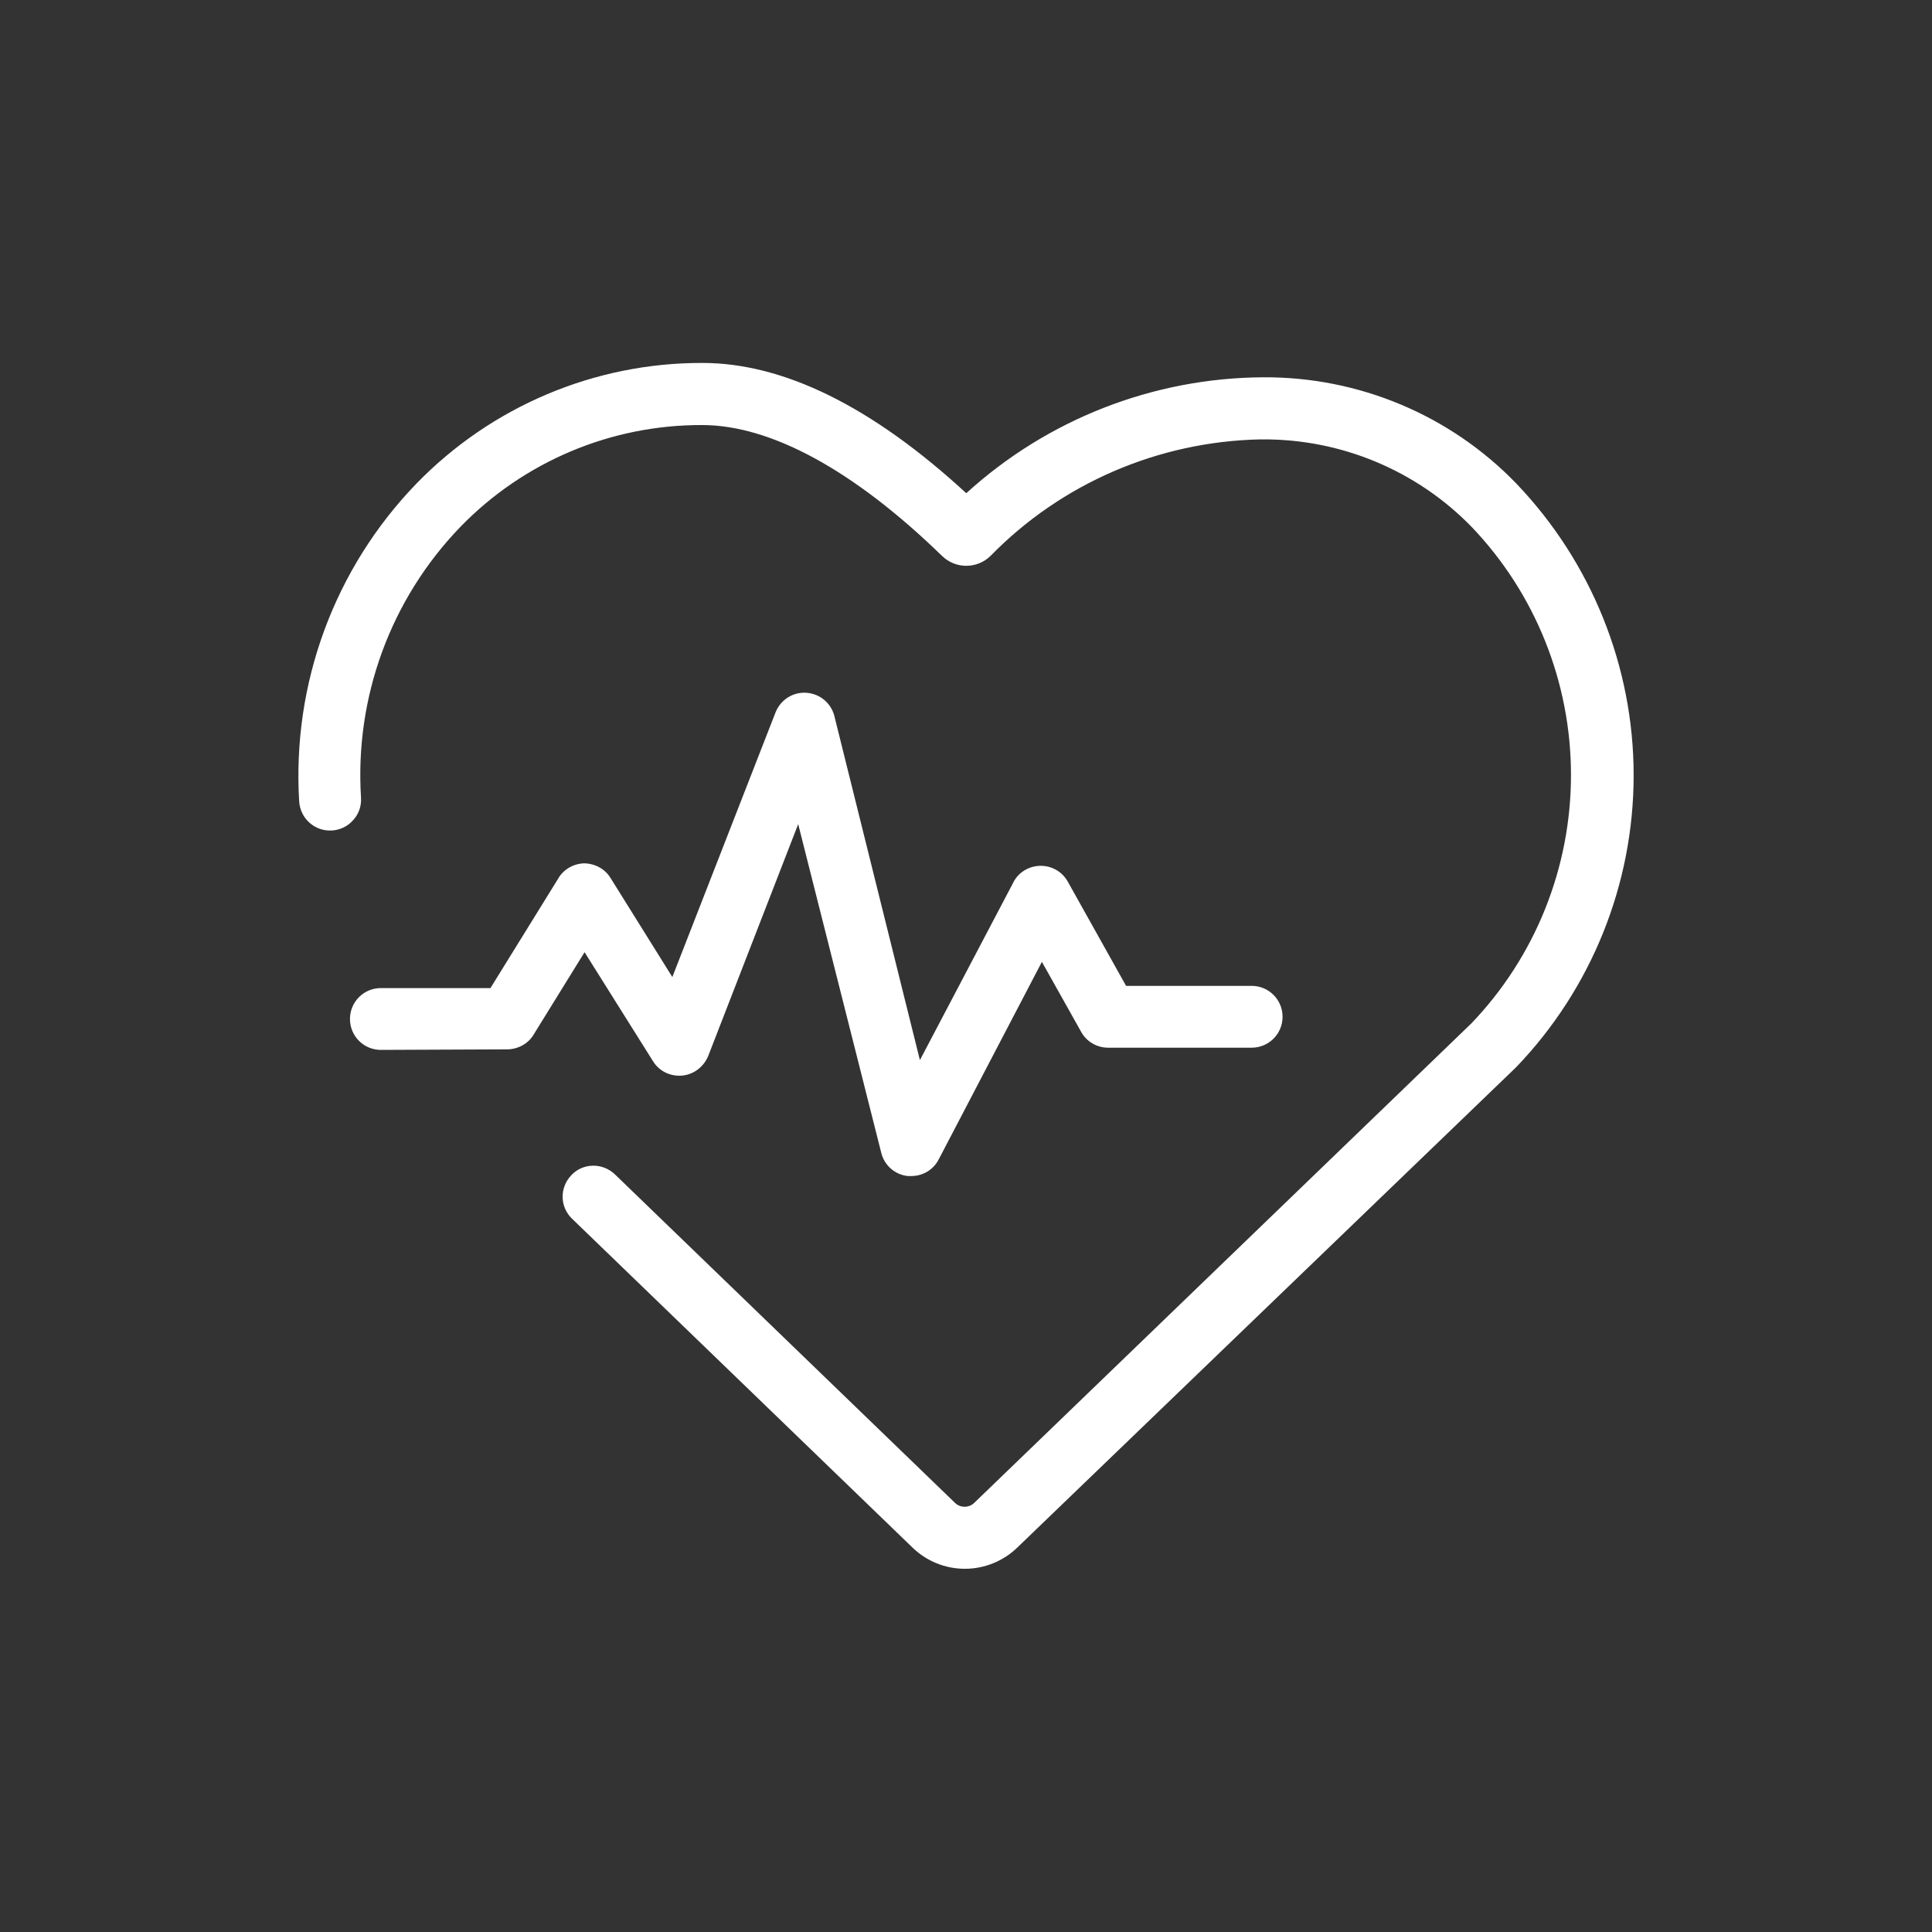
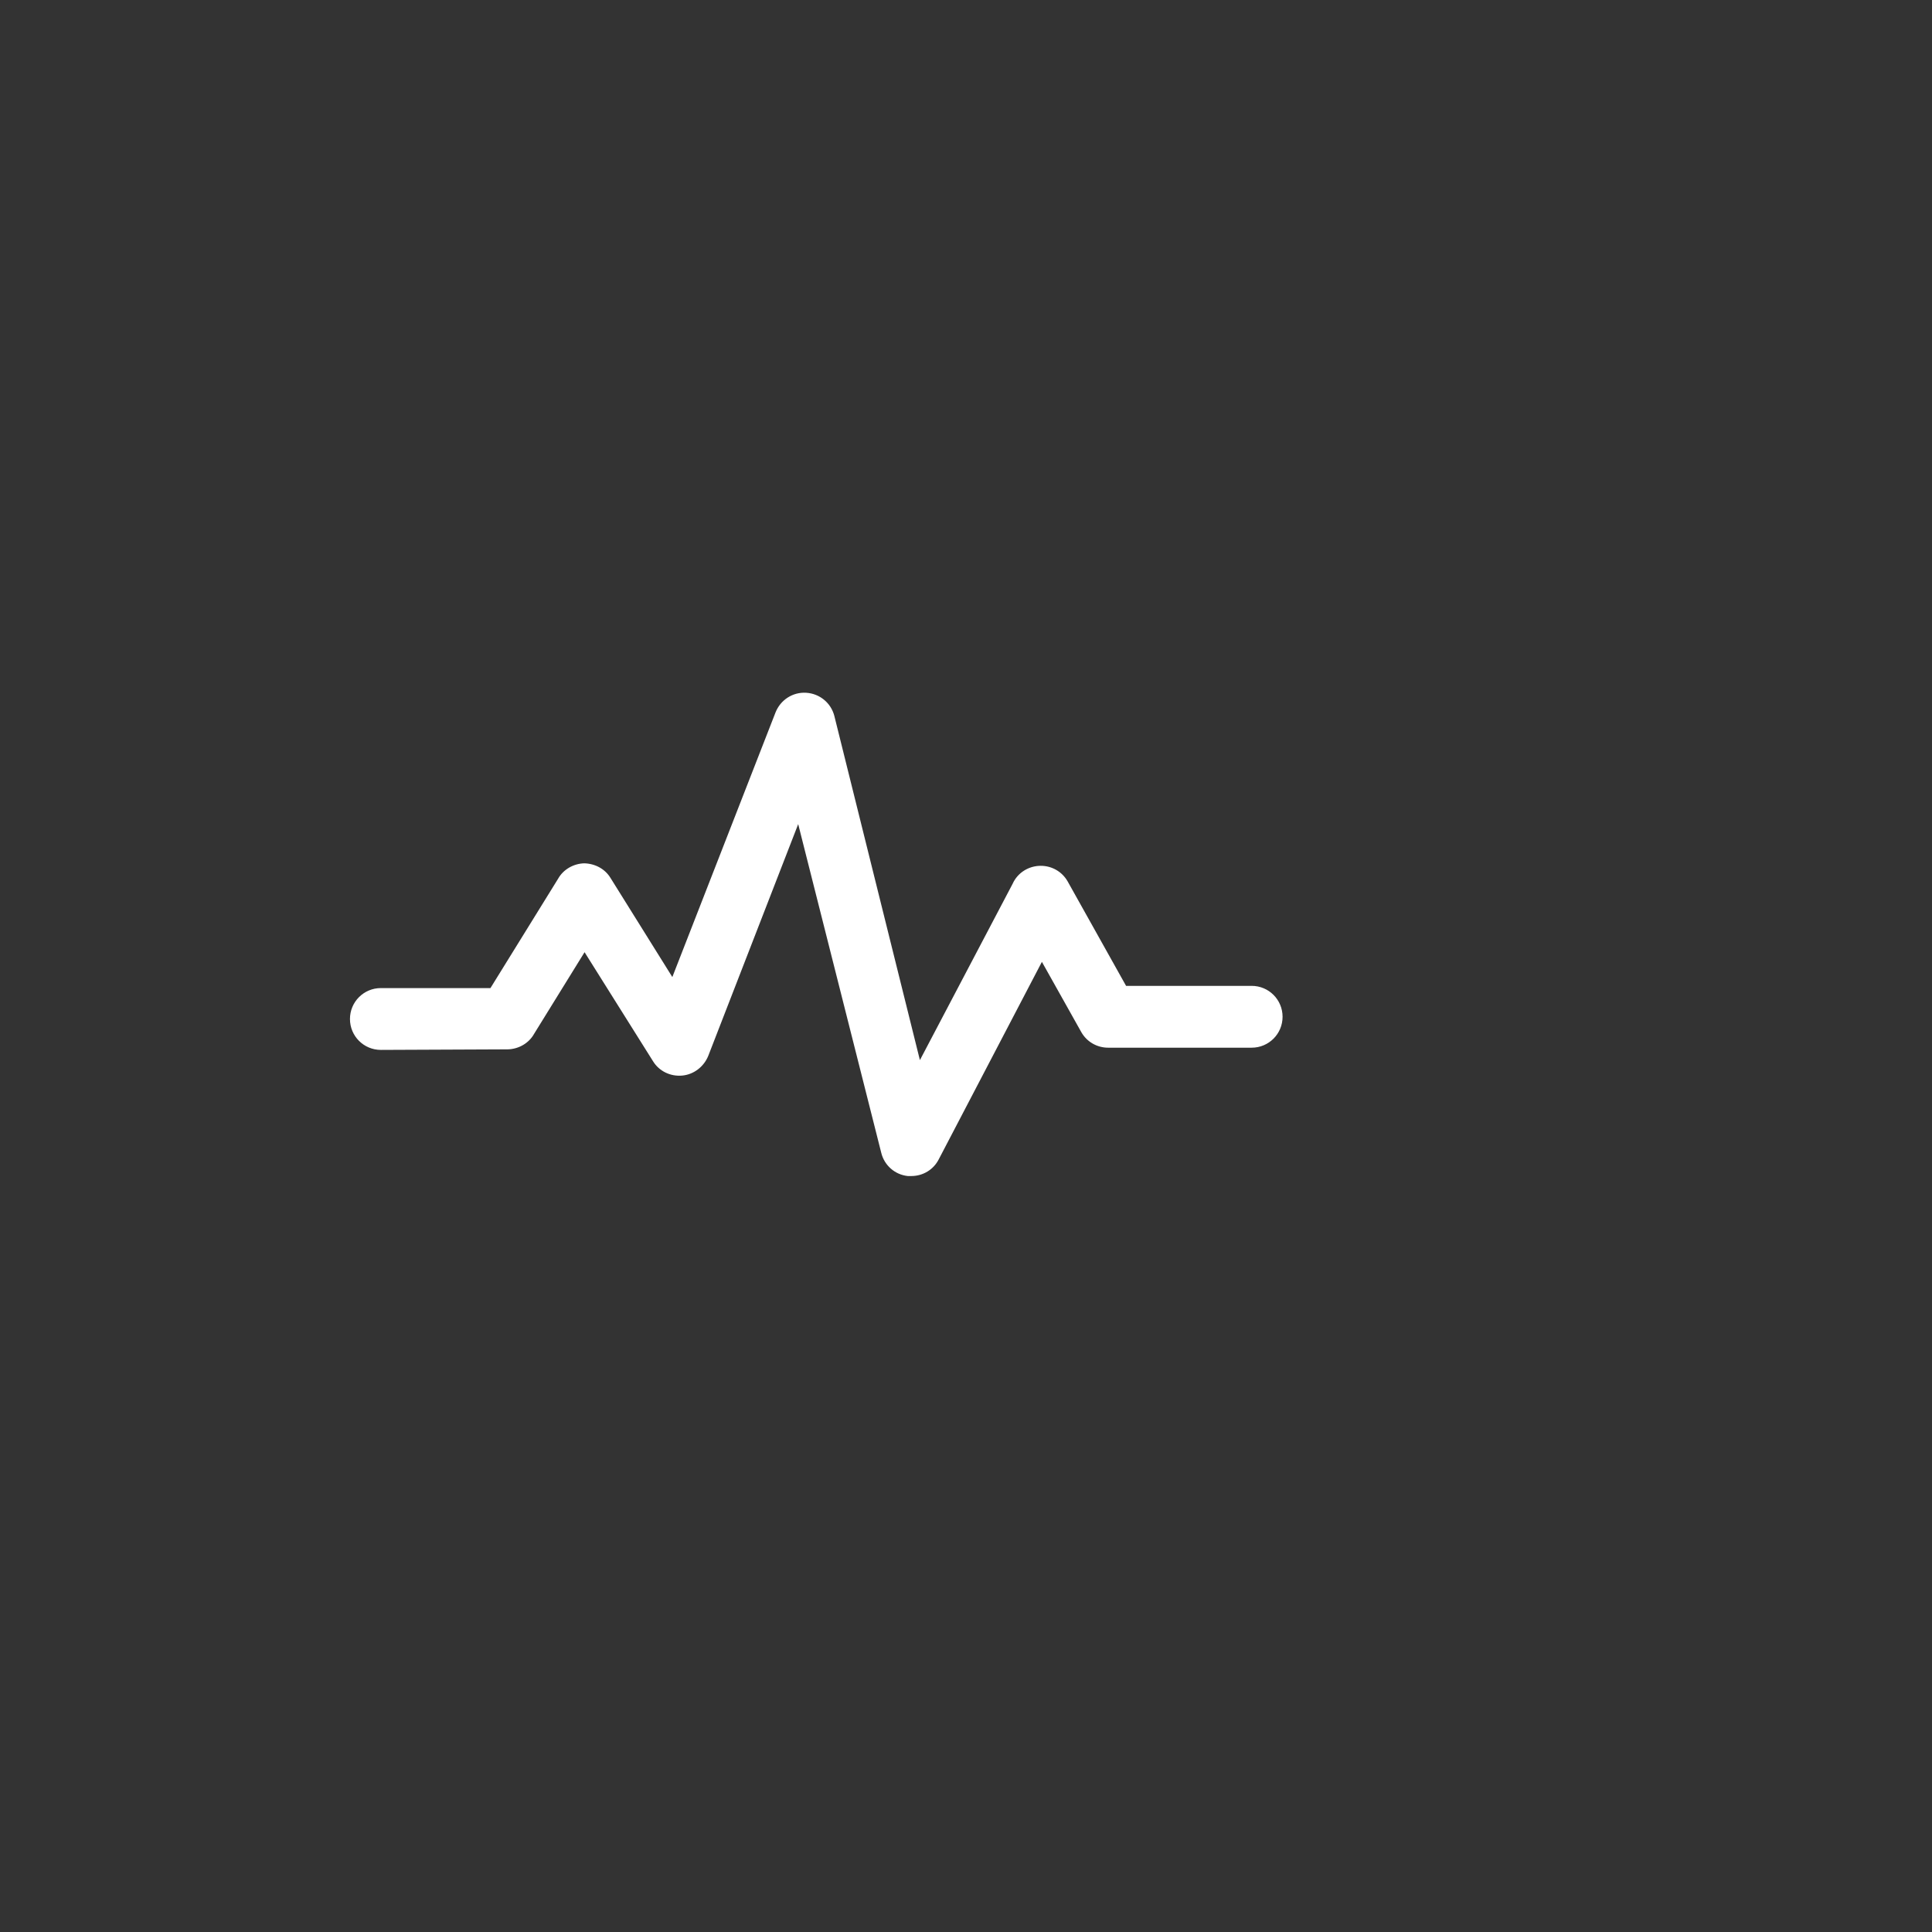
<svg xmlns="http://www.w3.org/2000/svg" version="1.1" id="Layer_1" x="0px" y="0px" viewBox="0 0 700 700" style="enable-background:new 0 0 700 700;" xml:space="preserve">
  <rect x="0" y="0" width="700" height="700" fill="#333333" stroke="none" />
  <style type="text/css">
	.st0{fill:#FFFFFF;}
</style>
  <g>
-     <path class="st0" d="M108.4,290.4c0.4,6.2,5.7,10.9,11.9,10.5c3-0.2,5.7-1.5,7.7-3.8c2-2.2,3-5.1,2.8-8.1   c-2.3-36.3,10.7-71.9,36-98.1c23-23.7,54.6-37,87.6-36.9c24.9,0,55,16.4,86.9,47.4h0c4.9,4.8,12.7,4.8,17.6,0   c25.7-26.3,60.8-41.4,97.6-42.2h0.8c28.5-0.2,55.9,11.2,75.8,31.6c23.2,24.2,36.1,56.5,36.1,90s-12.9,65.8-36.1,90L353,544.5   c-1.9,1.9-5.1,1.9-7,0l-123.2-119c-4.5-4.3-11.6-4.2-15.8,0.3c-4.3,4.5-4.2,11.5,0.3,15.8l123.2,119c5.1,5,11.9,7.8,19.1,7.8   c7.1,0,14-2.8,19.1-7.8l180.6-173.9c27.3-28.4,42.6-66.3,42.6-105.8c0-39.4-15.3-77.3-42.6-105.8c-24-24.8-57.1-38.6-91.6-38.4   c-39.8,0.2-78.2,15.2-107.6,42c-34.1-31.4-66.2-47.2-95.6-47.2c-39-0.1-76.4,15.7-103.6,43.7C121.1,206,105.8,247.8,108.4,290.4   L108.4,290.4z" />
    <path class="st0" d="M184,380.2c3.9-0.1,7.6-2.2,9.5-5.6l18.3-29.6l24.8,39.5h0c2.2,3.6,6.3,5.6,10.6,5.2c4.2-0.4,7.8-3.2,9.4-7.1   l32.6-84l30.1,119.1v0c1.1,4.5,4.9,7.9,9.6,8.4h1.3c4.2,0,8-2.3,9.9-6l37.4-71.6l14.3,25.5l0,0c2,3.5,5.7,5.6,9.7,5.6h52   c6.2,0,11.2-5,11.2-11.2c0-6.2-5-11.2-11.2-11.2H408l-21.2-37.9h0c-2-3.5-5.7-5.6-9.7-5.6c-4.4,0-8.4,2.5-10.2,6.5l-33.6,63.9   l-31-124.7c-1.2-4.7-5.3-8.1-10.2-8.4c-4.9-0.3-9.3,2.6-11.1,7.1L243.6,354l-22.4-35.9c-2-3.3-5.6-5.2-9.5-5.3   c-3.9,0.1-7.6,2.2-9.5,5.6l-24.5,39.6h-39.7c-6.2,0-11.2,5-11.2,11.2c0,6.2,5,11.2,11.2,11.2L184,380.2z" />
  </g>
</svg>